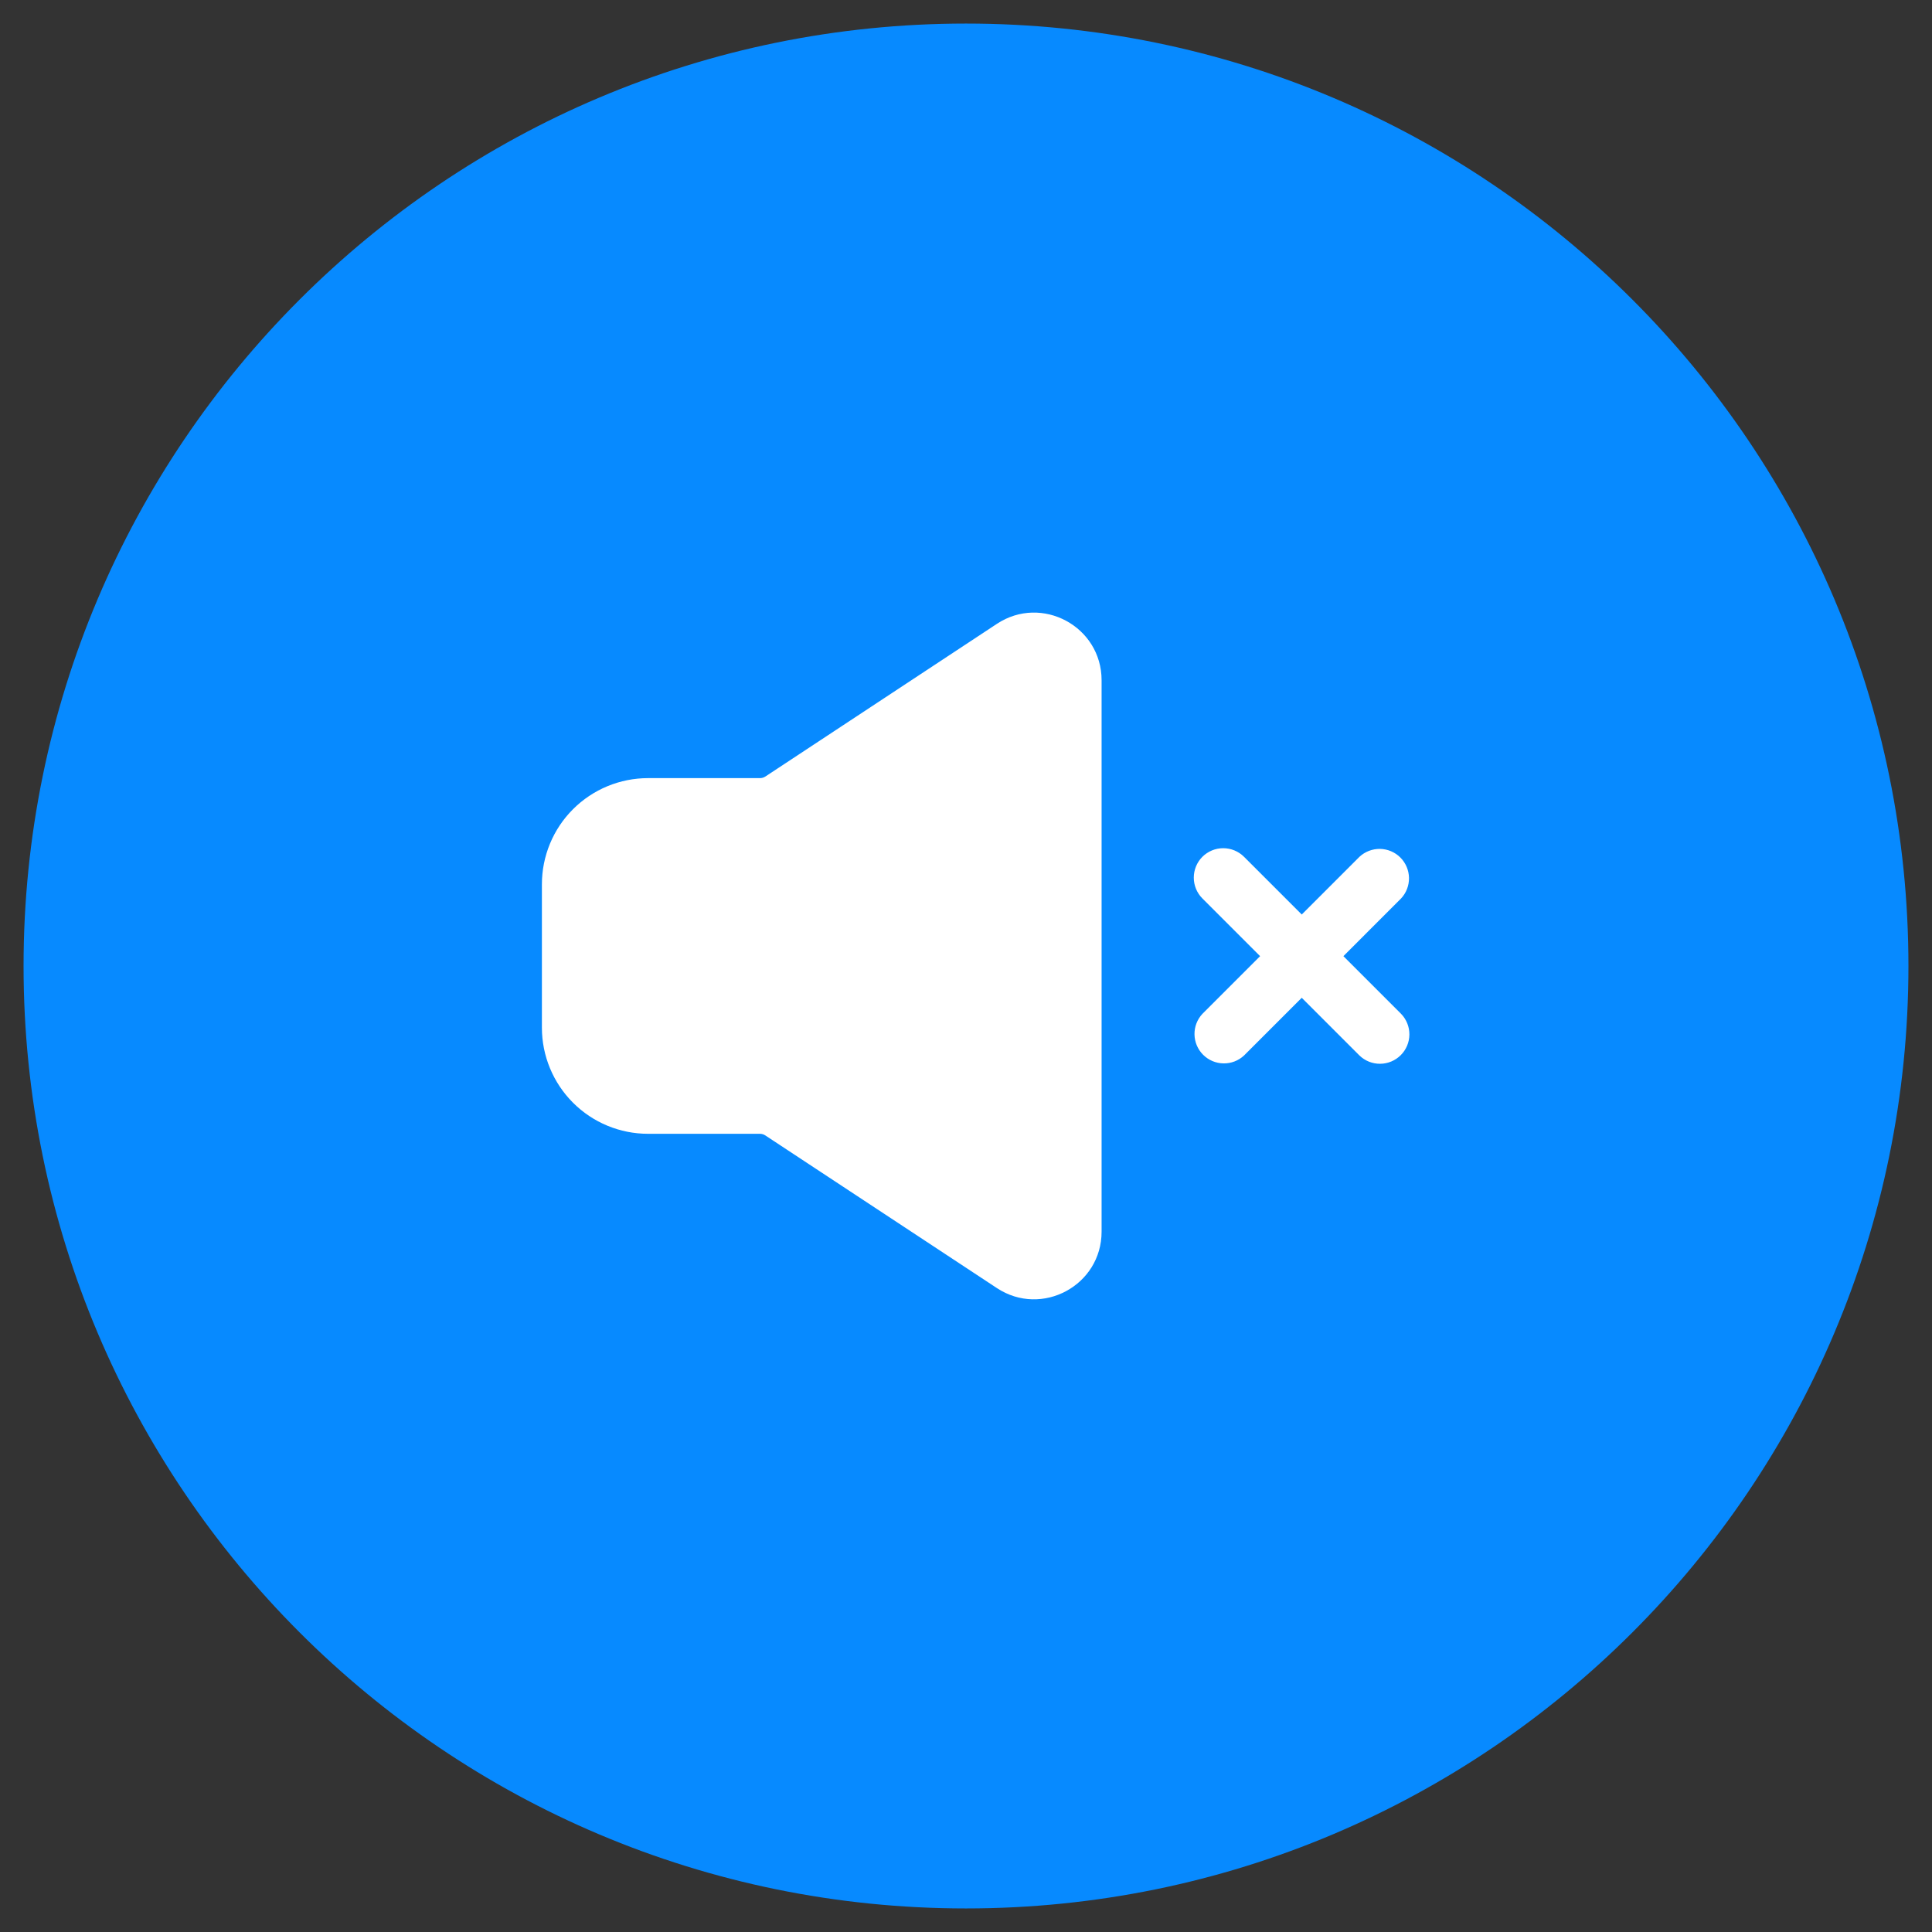
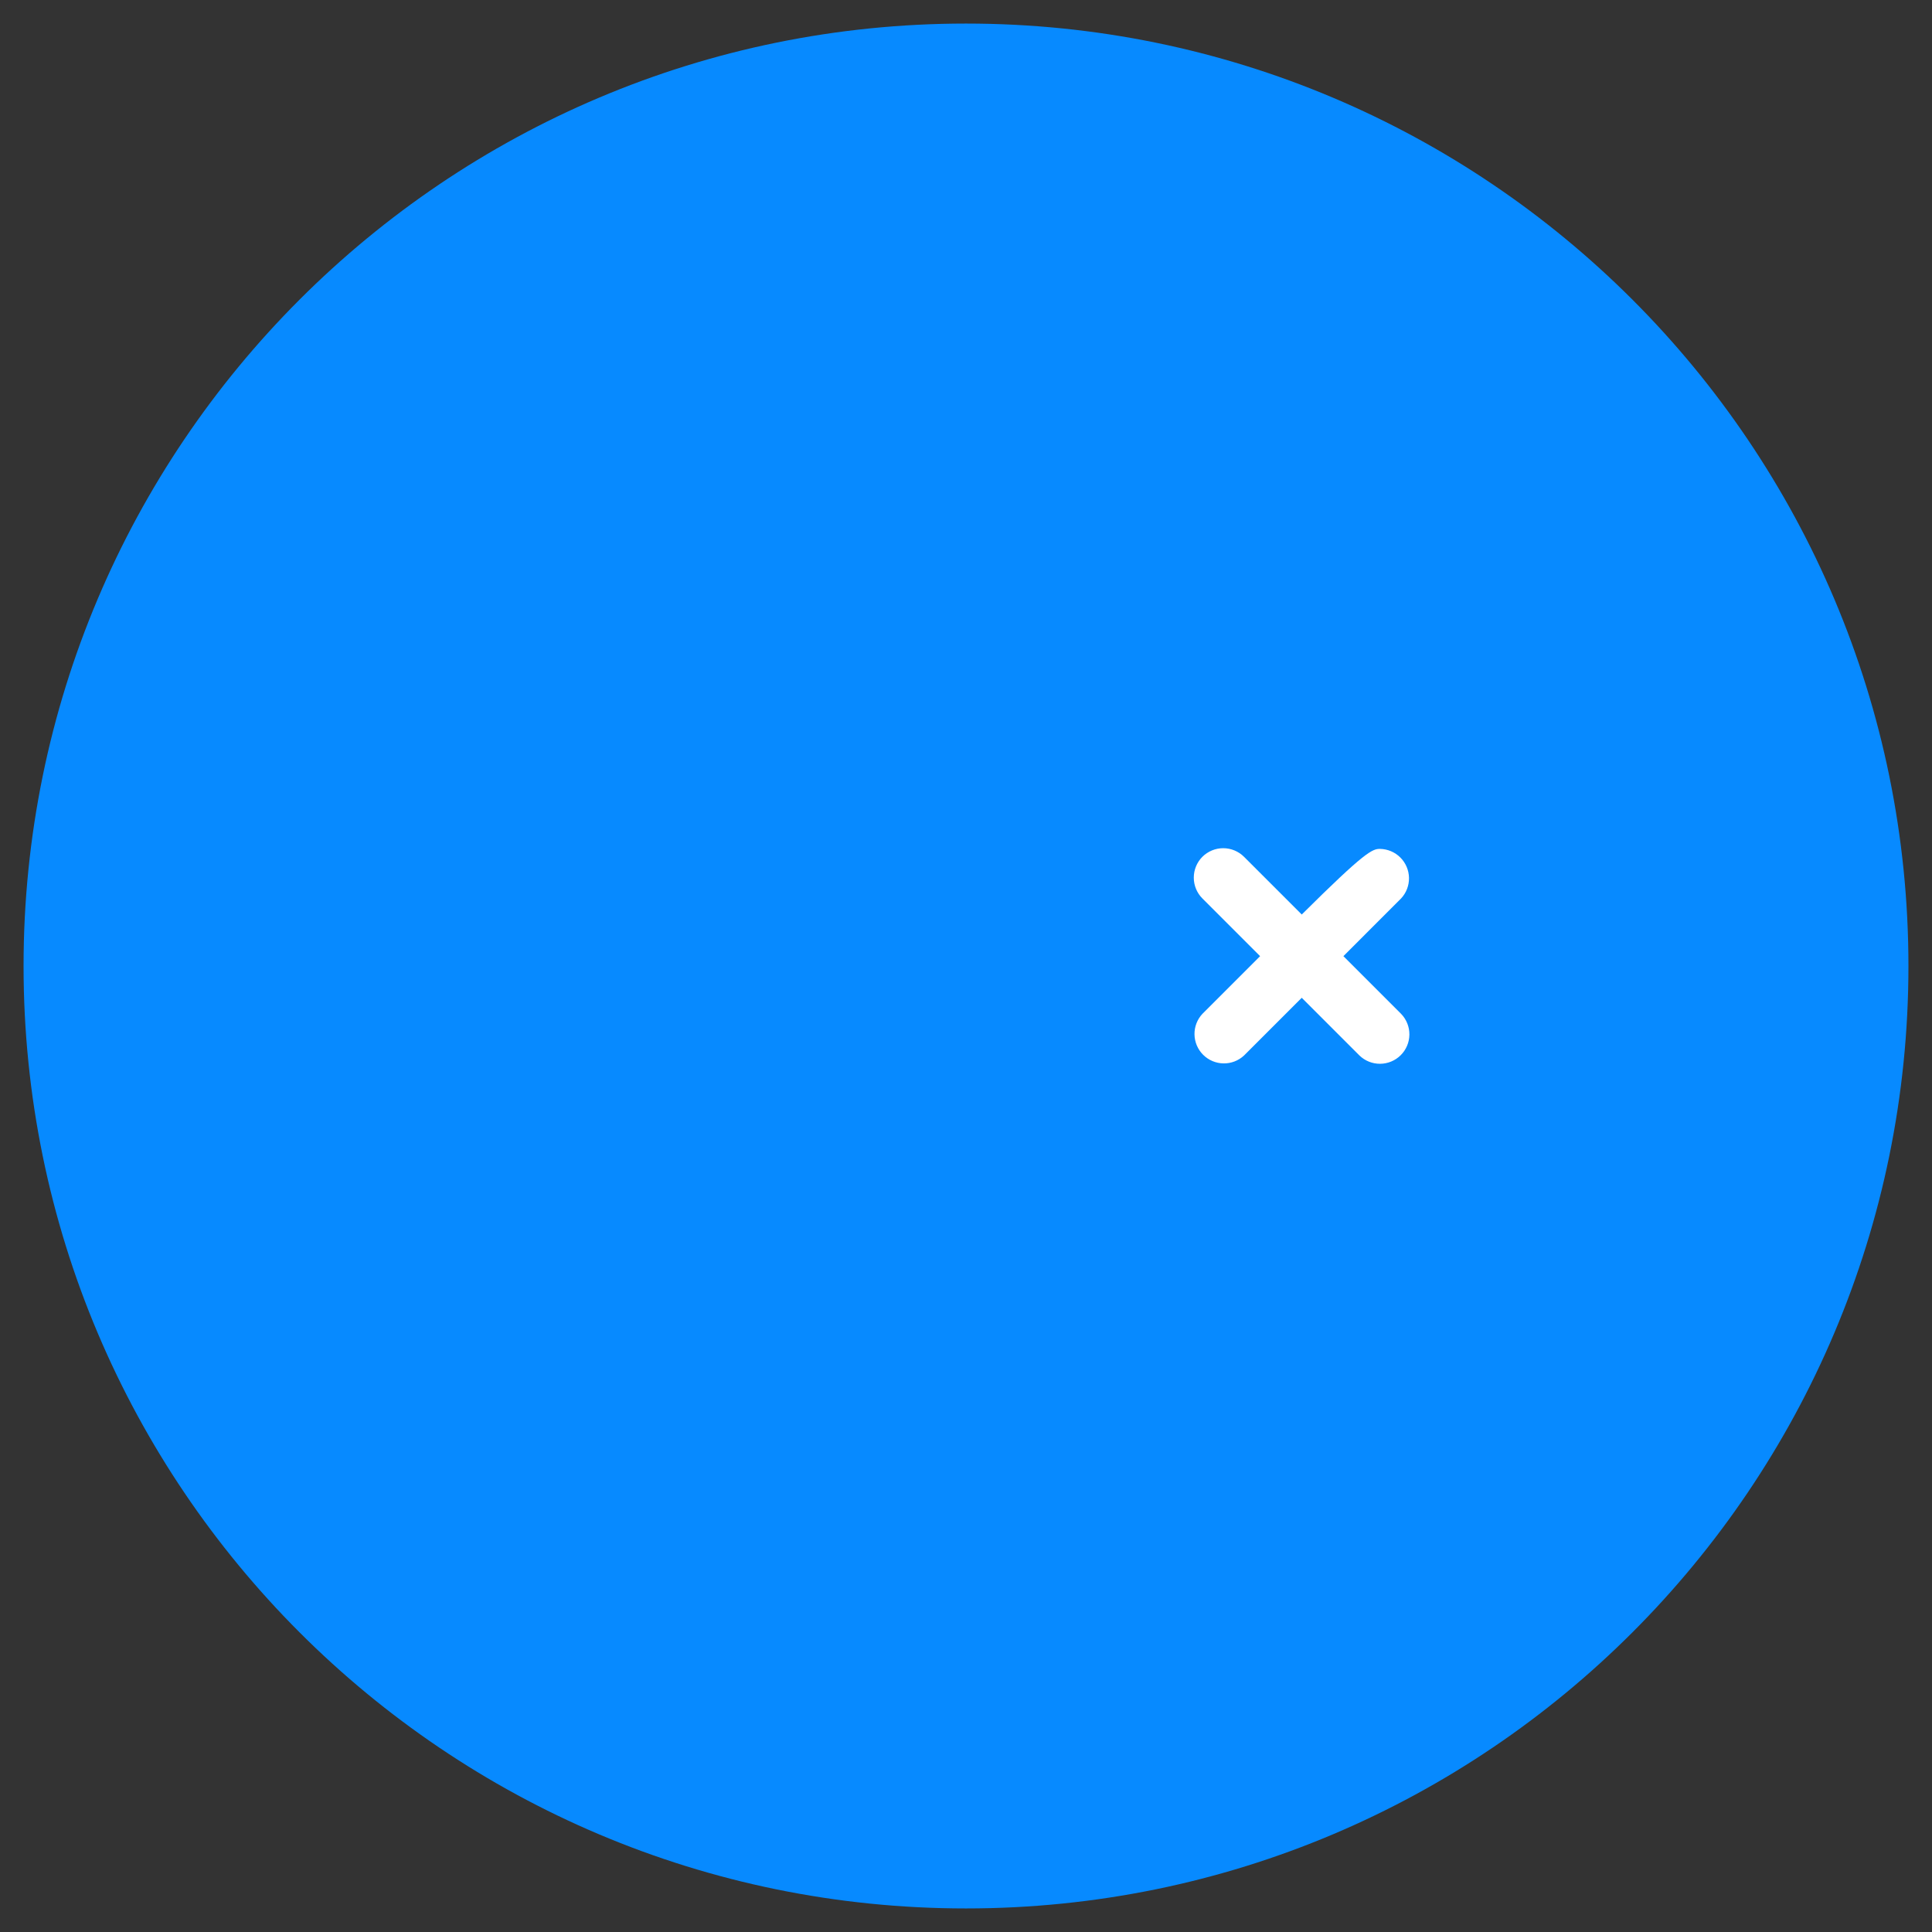
<svg xmlns="http://www.w3.org/2000/svg" viewBox="5597 4867 82 82">
  <rect x="5597" y="4867" width="82" height="82" fill="#333333" stroke="none" />
  <path fill="#078AFF" stroke="none" fill-opacity="1" stroke-width="1" stroke-opacity="1" font-size-adjust="none" id="tSvg16122b8c46b" title="Path 2" d="M 5678 4908 C 5678 4930.091 5660.091 4948 5638 4948 C 5615.909 4948 5598 4930.091 5598 4908 C 5598 4885.909 5615.909 4868 5638 4868C 5660.091 4868 5678 4885.909 5678 4908Z" />
-   <path fill="white" stroke="none" fill-opacity="1" stroke-width="1" stroke-opacity="1" clip-rule="evenodd" fill-rule="evenodd" font-size-adjust="none" id="tSvg2b2c5551c1" title="Path 3" d="M 5648.033 4903.365 C 5648.268 4903.132 5648.585 4903 5648.917 4903 C 5649.248 4903 5649.566 4903.132 5649.8 4903.365 C 5650.617 4904.182 5651.433 4904.999 5652.25 4905.815 C 5653.067 4904.999 5653.883 4904.182 5654.7 4903.365 C 5654.937 4903.145 5655.25 4903.025 5655.574 4903.03 C 5655.898 4903.036 5656.207 4903.167 5656.436 4903.396 C 5656.665 4903.625 5656.796 4903.934 5656.802 4904.258 C 5656.808 4904.582 5656.688 4904.895 5656.467 4905.132 C 5655.651 4905.949 5654.834 4906.766 5654.018 4907.582 C 5654.835 4908.399 5655.652 4909.216 5656.468 4910.032 C 5656.696 4910.268 5656.822 4910.584 5656.819 4910.912 C 5656.816 4911.239 5656.684 4911.553 5656.452 4911.784 C 5656.22 4912.016 5655.907 4912.147 5655.579 4912.15 C 5655.251 4912.153 5654.936 4912.027 5654.7 4911.799 C 5653.883 4910.982 5653.067 4910.166 5652.25 4909.349 C 5651.433 4910.166 5650.617 4910.982 5649.8 4911.799 C 5649.563 4912.02 5649.25 4912.14 5648.926 4912.134 C 5648.602 4912.128 5648.293 4911.997 5648.064 4911.768 C 5647.835 4911.539 5647.704 4911.23 5647.698 4910.906 C 5647.692 4910.583 5647.812 4910.269 5648.033 4910.032 C 5648.85 4909.216 5649.667 4908.399 5650.483 4907.582 C 5649.667 4906.766 5648.85 4905.949 5648.033 4905.132 C 5647.799 4904.898 5647.668 4904.58 5647.668 4904.249C 5647.668 4903.918 5647.799 4903.6 5648.033 4903.365Z" />
-   <path fill="white" stroke="none" fill-opacity="1" stroke-width="1" stroke-opacity="1" clip-rule="evenodd" fill-rule="evenodd" font-size-adjust="none" id="tSvgcd6526981" title="Path 4" d="M 5639.311 4893.478 C 5641.216 4892.221 5643.755 4893.589 5643.755 4895.872 C 5643.755 4903.673 5643.755 4911.475 5643.755 4919.276 C 5643.755 4921.56 5641.216 4922.926 5639.311 4921.67 C 5636.034 4919.51 5632.757 4917.35 5629.481 4915.19 C 5629.414 4915.146 5629.336 4915.122 5629.256 4915.122 C 5627.673 4915.122 5626.089 4915.122 5624.505 4915.122 C 5623.31 4915.122 5622.164 4914.647 5621.32 4913.802 C 5620.475 4912.957 5620 4911.811 5620 4910.616 C 5620 4908.588 5620 4906.56 5620 4904.532 C 5620 4903.94 5620.117 4903.354 5620.343 4902.807 C 5620.569 4902.261 5620.901 4901.764 5621.32 4901.346 C 5621.738 4900.927 5622.235 4900.596 5622.781 4900.369 C 5623.328 4900.143 5623.914 4900.026 5624.505 4900.026 C 5626.089 4900.026 5627.673 4900.026 5629.256 4900.026 C 5629.337 4900.026 5629.415 4900.003 5629.483 4899.959C 5632.759 4897.799 5636.035 4895.638 5639.311 4893.478Z" />
+   <path fill="white" stroke="none" fill-opacity="1" stroke-width="1" stroke-opacity="1" clip-rule="evenodd" fill-rule="evenodd" font-size-adjust="none" id="tSvg2b2c5551c1" title="Path 3" d="M 5648.033 4903.365 C 5648.268 4903.132 5648.585 4903 5648.917 4903 C 5649.248 4903 5649.566 4903.132 5649.8 4903.365 C 5650.617 4904.182 5651.433 4904.999 5652.25 4905.815 C 5654.937 4903.145 5655.25 4903.025 5655.574 4903.03 C 5655.898 4903.036 5656.207 4903.167 5656.436 4903.396 C 5656.665 4903.625 5656.796 4903.934 5656.802 4904.258 C 5656.808 4904.582 5656.688 4904.895 5656.467 4905.132 C 5655.651 4905.949 5654.834 4906.766 5654.018 4907.582 C 5654.835 4908.399 5655.652 4909.216 5656.468 4910.032 C 5656.696 4910.268 5656.822 4910.584 5656.819 4910.912 C 5656.816 4911.239 5656.684 4911.553 5656.452 4911.784 C 5656.22 4912.016 5655.907 4912.147 5655.579 4912.15 C 5655.251 4912.153 5654.936 4912.027 5654.7 4911.799 C 5653.883 4910.982 5653.067 4910.166 5652.25 4909.349 C 5651.433 4910.166 5650.617 4910.982 5649.8 4911.799 C 5649.563 4912.02 5649.25 4912.14 5648.926 4912.134 C 5648.602 4912.128 5648.293 4911.997 5648.064 4911.768 C 5647.835 4911.539 5647.704 4911.23 5647.698 4910.906 C 5647.692 4910.583 5647.812 4910.269 5648.033 4910.032 C 5648.85 4909.216 5649.667 4908.399 5650.483 4907.582 C 5649.667 4906.766 5648.85 4905.949 5648.033 4905.132 C 5647.799 4904.898 5647.668 4904.58 5647.668 4904.249C 5647.668 4903.918 5647.799 4903.6 5648.033 4903.365Z" />
  <defs> </defs>
</svg>